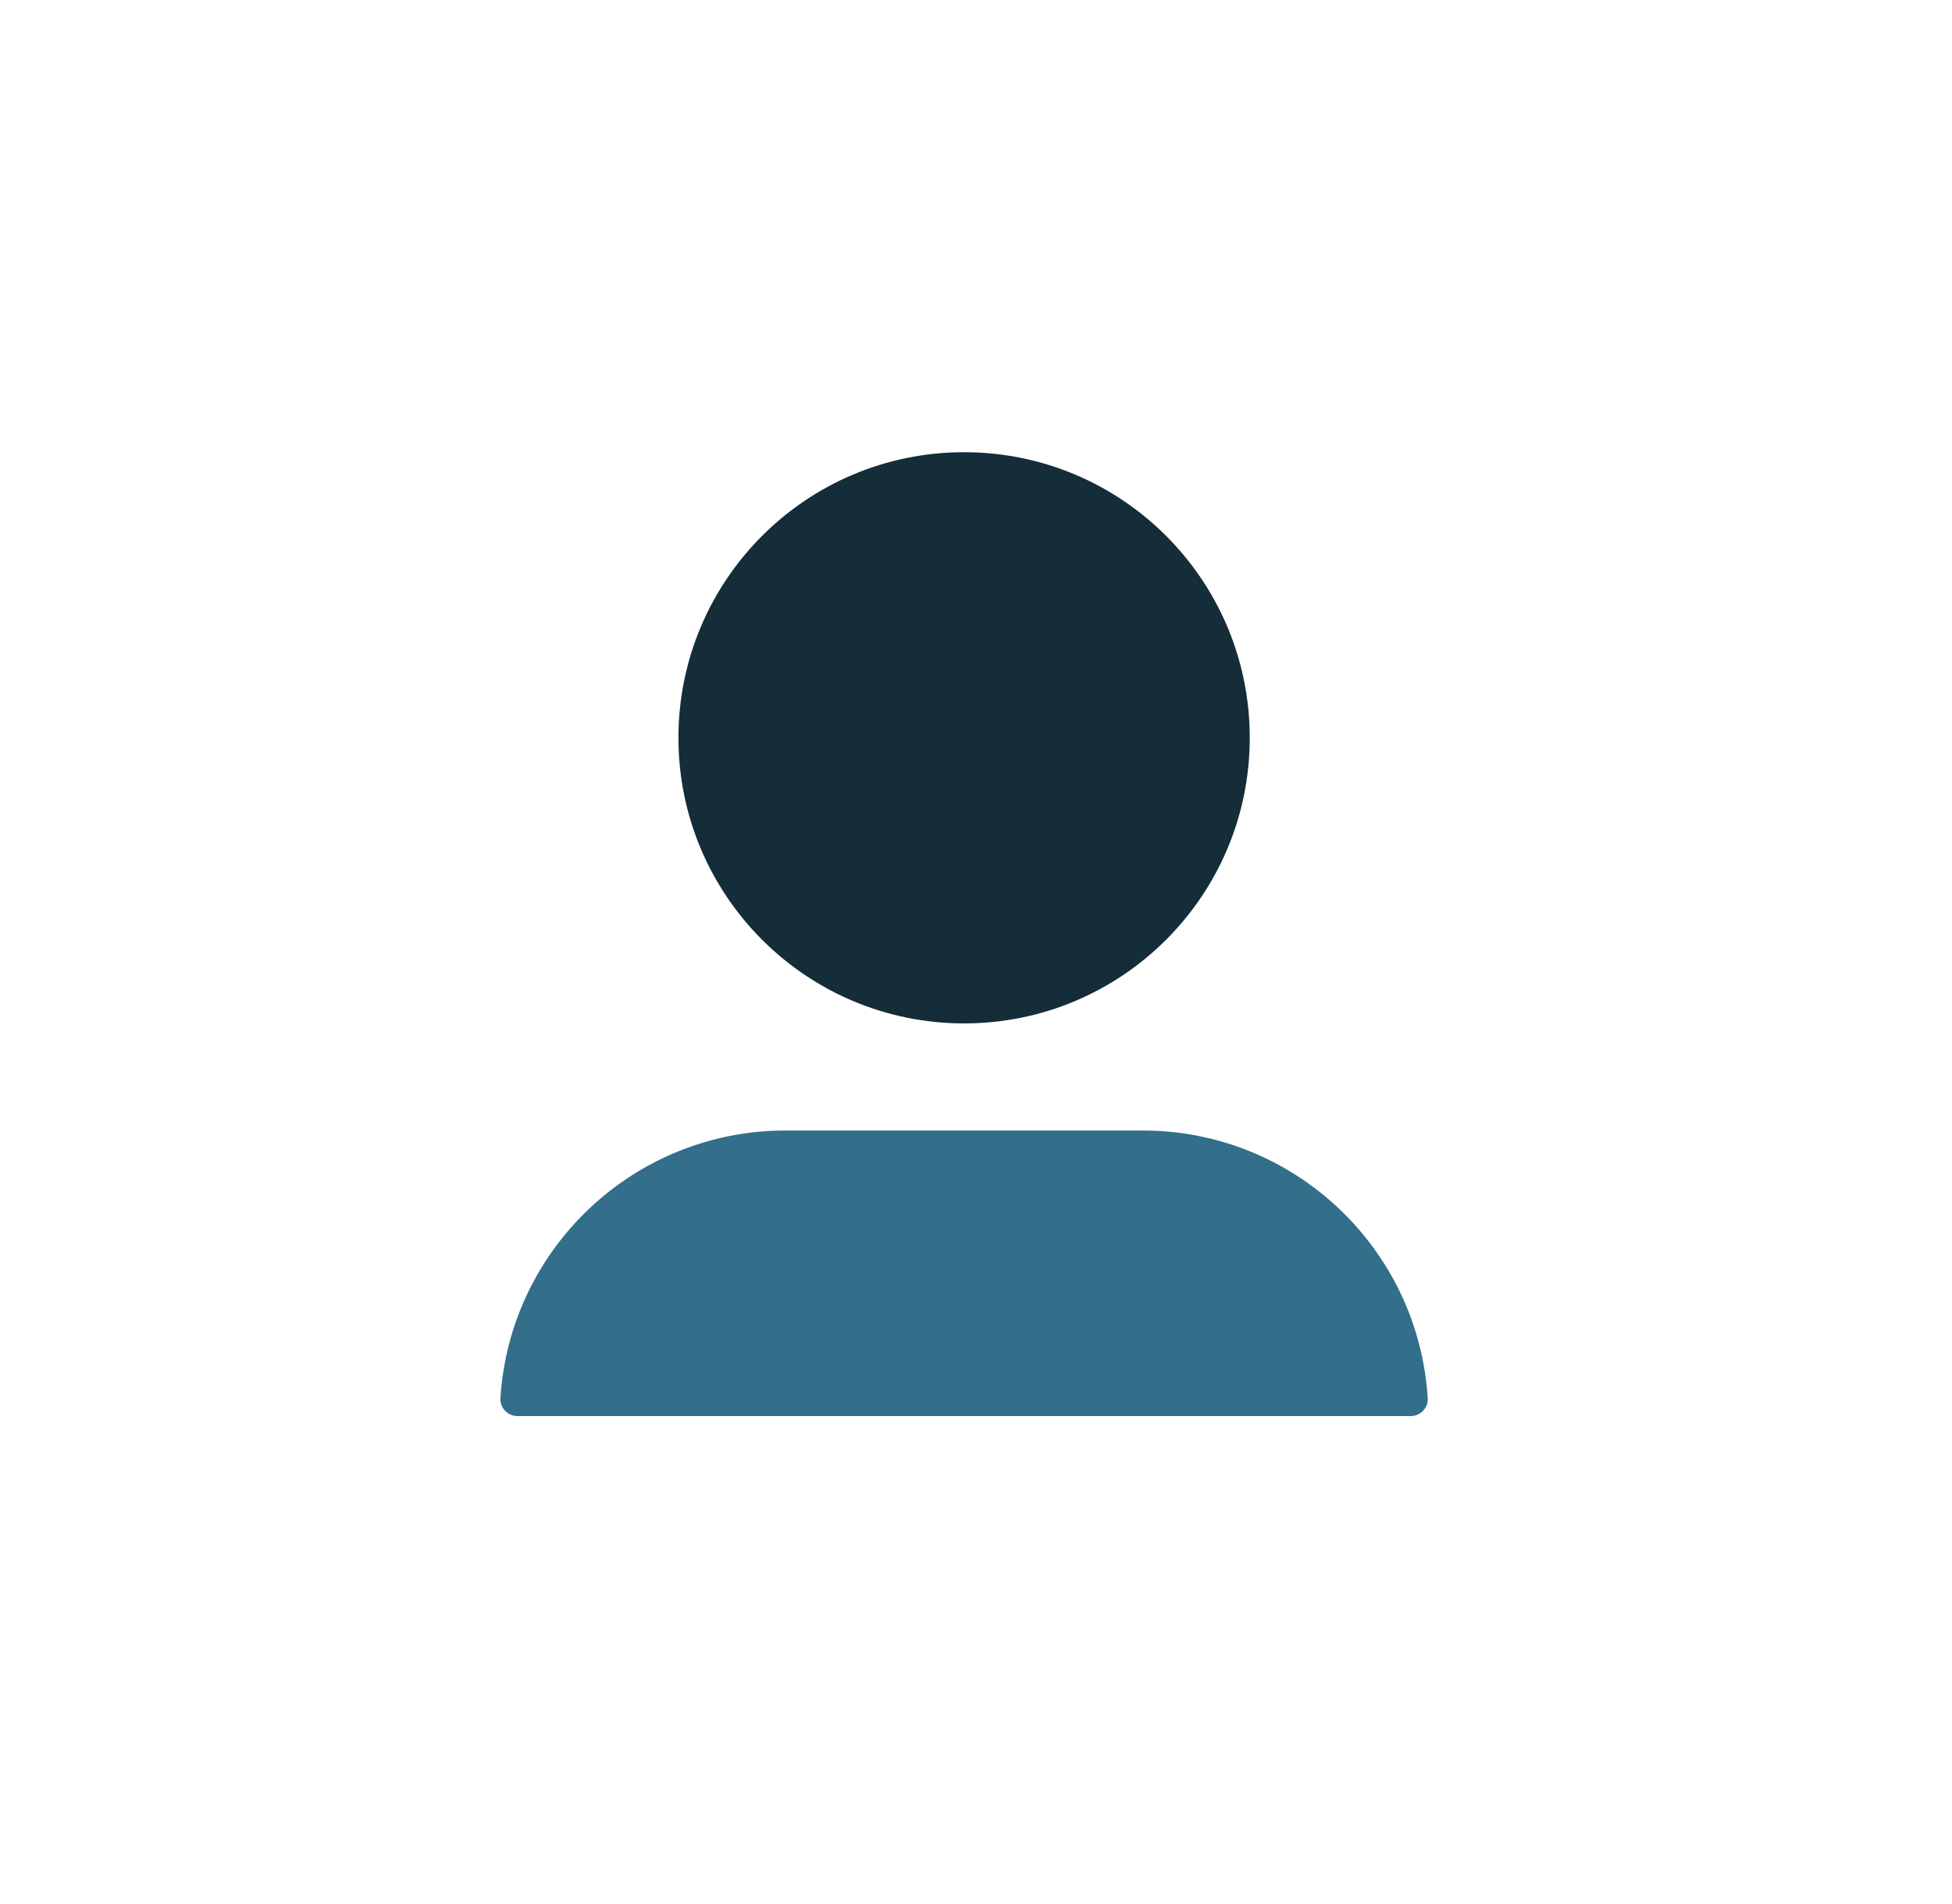
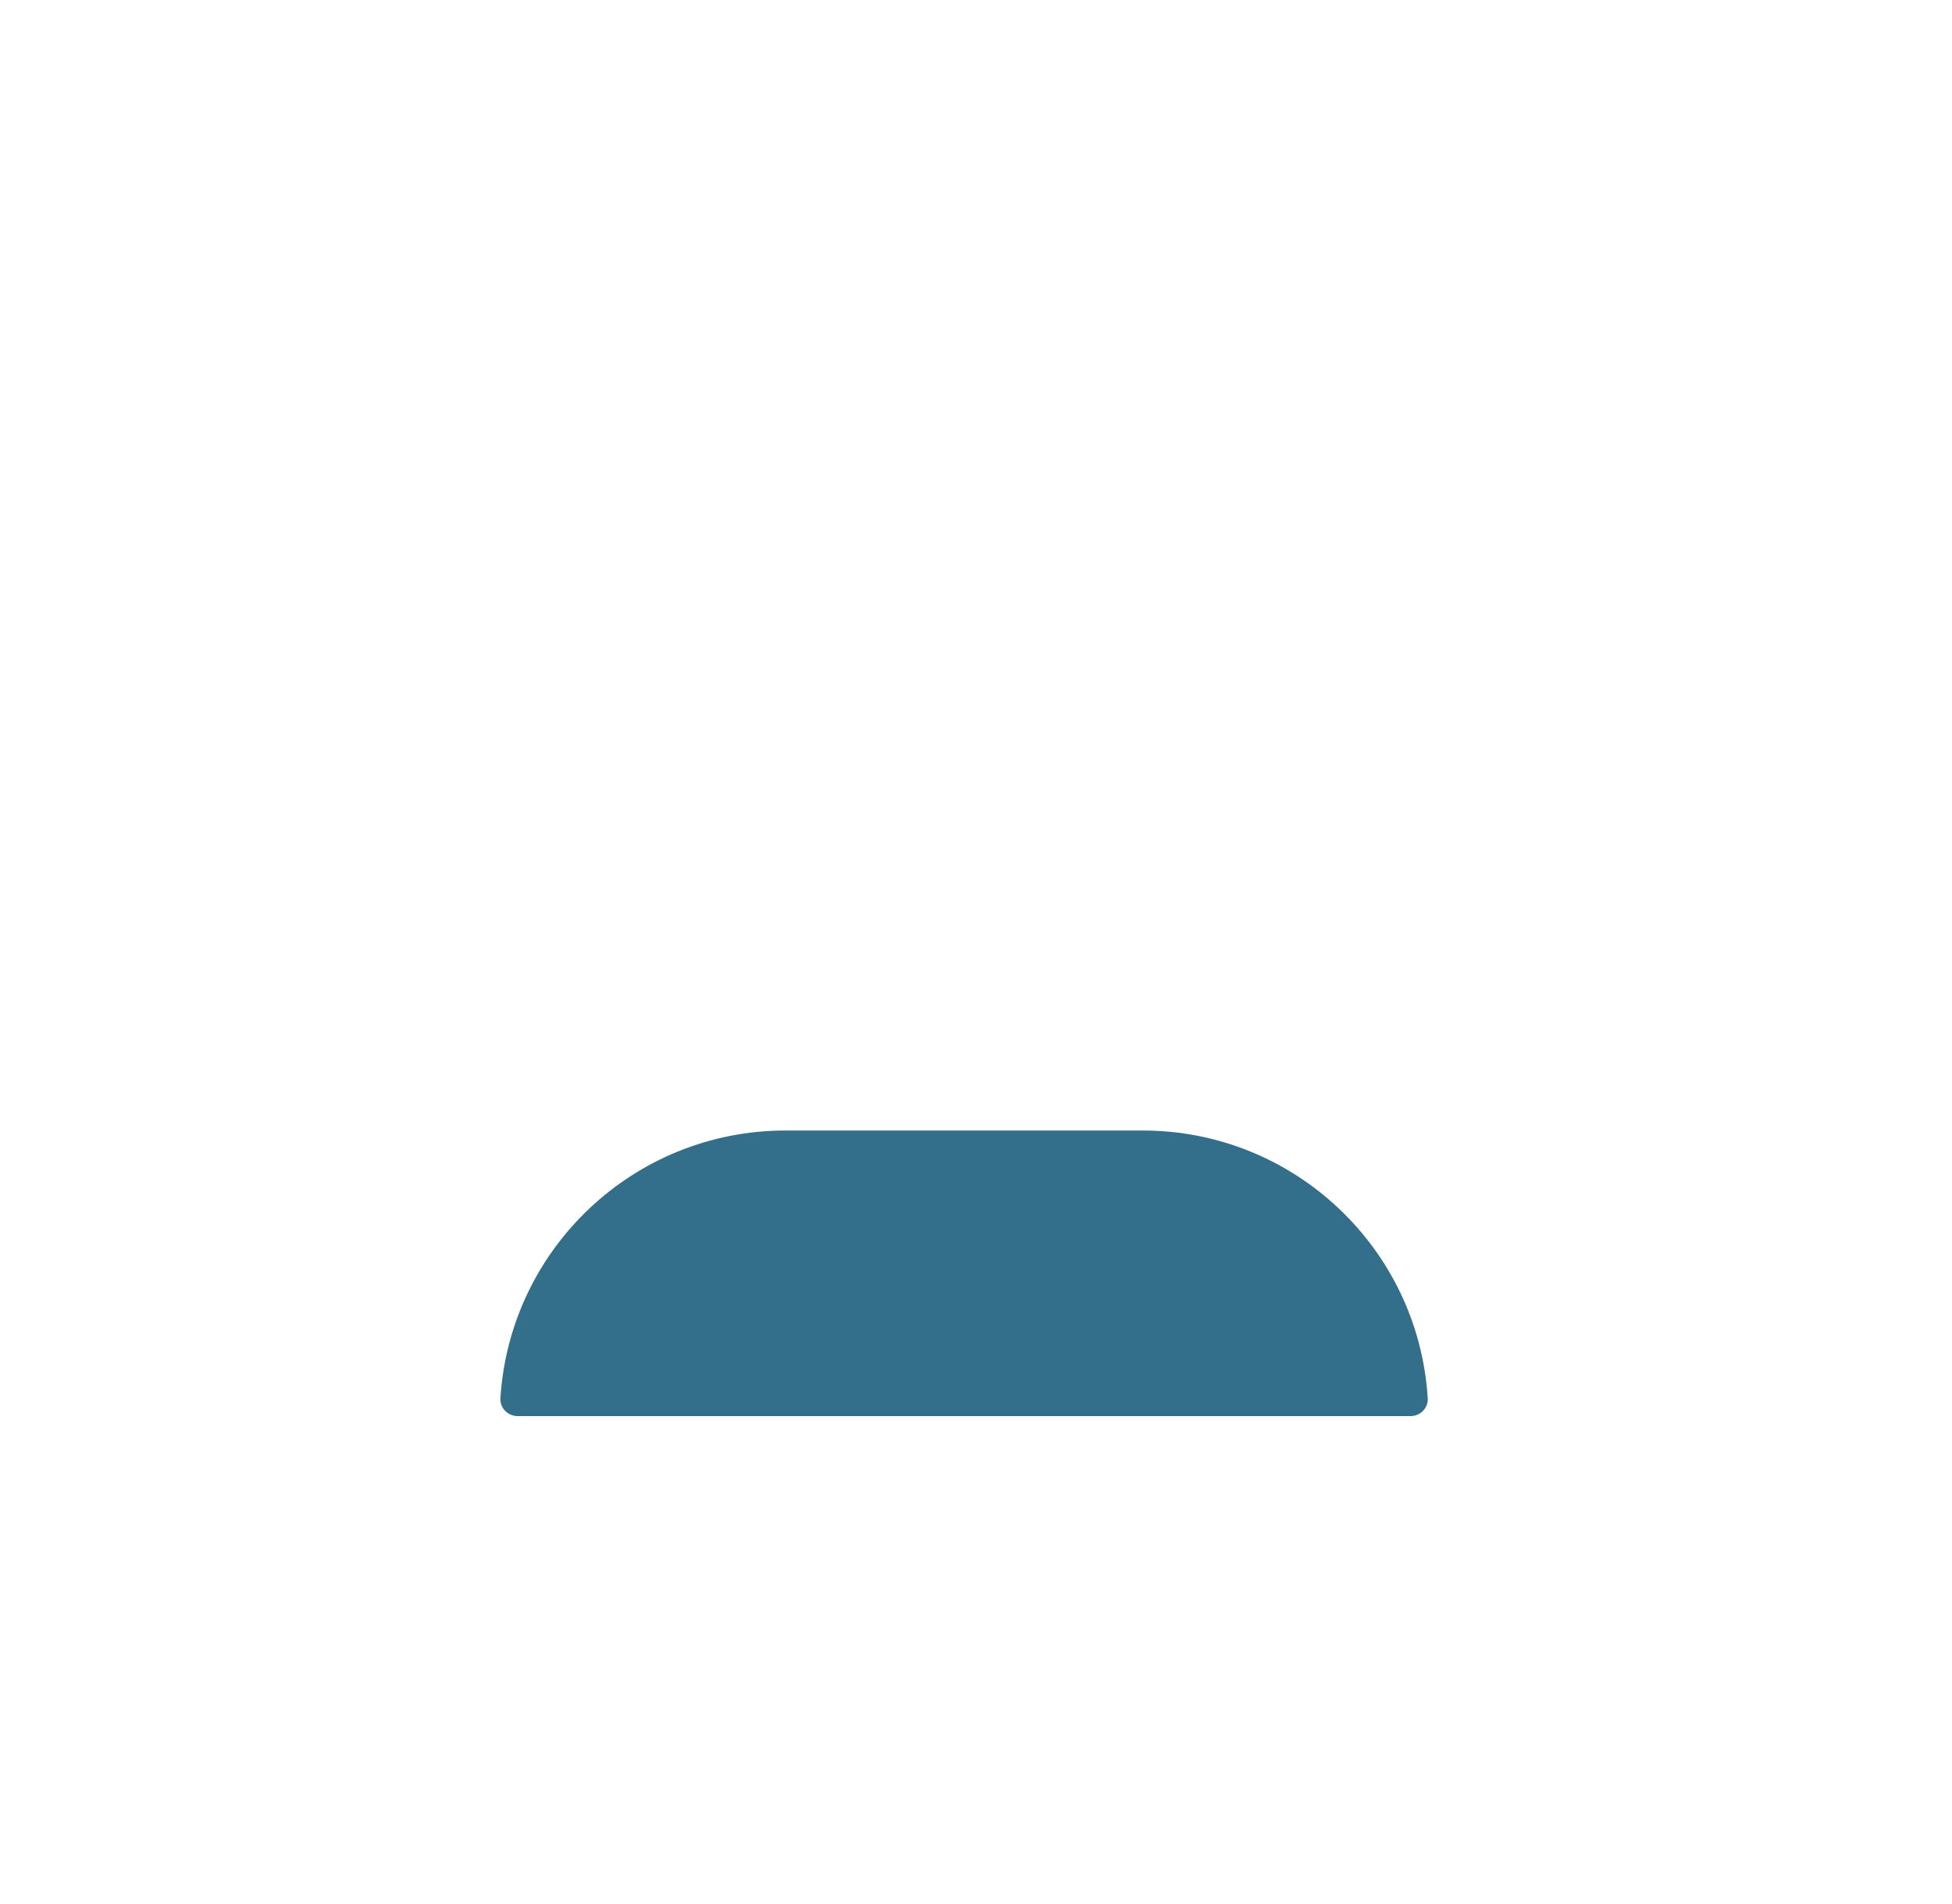
<svg xmlns="http://www.w3.org/2000/svg" width="41" height="40" viewBox="0 0 41 40" fill="none">
  <path d="M16.5 23.75C13.312 23.75 10.705 26.236 10.511 29.375C10.499 29.582 10.668 29.75 10.875 29.75H29.625C29.832 29.75 30.001 29.582 29.988 29.375C29.795 26.236 27.188 23.75 24 23.75H16.5Z" fill="#336E8A" />
-   <path d="M20.25 21.5C23.564 21.5 26.25 18.814 26.25 15.5C26.25 12.186 23.564 9.5 20.25 9.5C16.936 9.5 14.25 12.186 14.25 15.5C14.25 18.814 16.936 21.5 20.25 21.5Z" fill="#152D39" />
</svg>